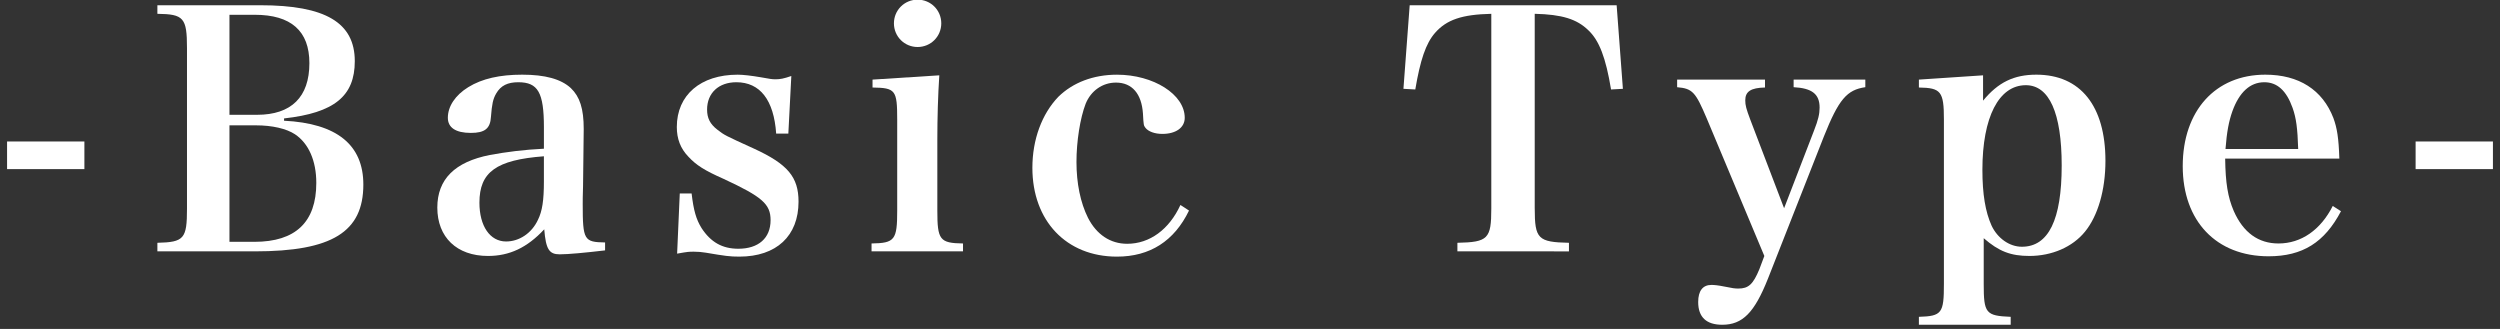
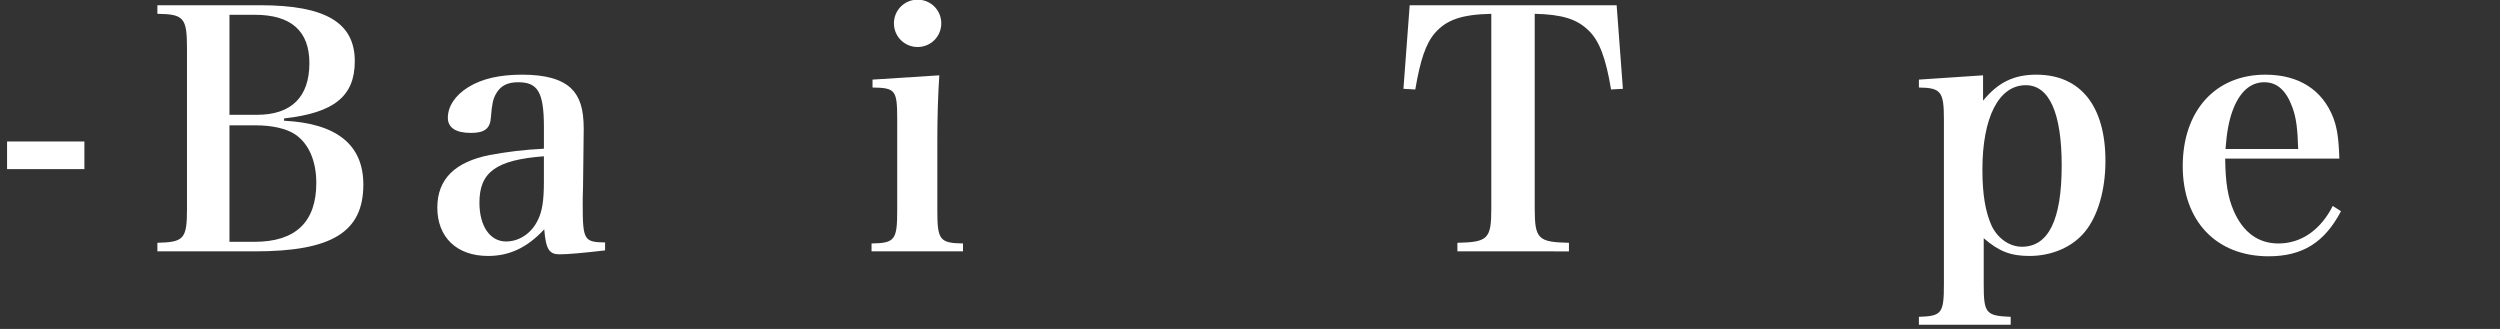
<svg xmlns="http://www.w3.org/2000/svg" version="1.1" id="レイヤー_1" x="0px" y="0px" width="152px" height="20px" viewBox="0 0 152 20" enable-background="new 0 0 152 20" xml:space="preserve">
  <rect x="0" y="0" width="152" height="20" fill="#333333" stroke="none" />
  <g>
    <path fill="#FFFFFF" d="M0.43,8.602h4.701v1.68H0.43V8.602z" />
    <path fill="#FFFFFF" d="M9.569,14.762c1.62-0.039,1.8-0.239,1.8-2.08V2.92c0-1.84-0.2-2.061-1.8-2.08V0.319h6.261   c3.961,0,5.741,1.06,5.741,3.401c0,2.119-1.24,3.141-4.301,3.48v0.14c3.201,0.16,4.821,1.46,4.821,3.881   c0,2.88-1.9,4.062-6.602,4.062H9.569V14.762z M15.63,6.98c2.081,0,3.181-1.08,3.181-3.141c0-1.96-1.12-2.94-3.32-2.94h-1.54V6.98   H15.63z M15.47,14.703c2.501,0,3.761-1.201,3.761-3.582c0-1.34-0.46-2.4-1.3-2.96c-0.521-0.341-1.38-0.54-2.36-0.54h-1.62v7.082   H15.47z" />
    <path fill="#FFFFFF" d="M36.791,15.223c-1.181,0.14-2.24,0.24-2.761,0.24c-0.64,0-0.84-0.301-0.94-1.521   c-1.04,1.12-2.12,1.62-3.42,1.62c-1.901,0-3.081-1.141-3.081-2.94c0-1.721,1.061-2.78,3.2-3.2c0.98-0.181,2.041-0.32,3.281-0.381   V7.74C33.07,5.621,32.71,5,31.51,5c-0.64,0-1.061,0.2-1.34,0.681c-0.2,0.34-0.261,0.66-0.32,1.42c-0.04,0.72-0.38,0.98-1.221,0.98   c-0.92,0-1.4-0.32-1.4-0.921c0-0.699,0.461-1.38,1.24-1.859C29.31,4.78,30.39,4.54,31.75,4.54c1.38,0,2.36,0.261,2.961,0.82   c0.54,0.521,0.779,1.24,0.779,2.48l-0.02,1.741l-0.021,1.74c-0.02,0.56-0.02,0.939-0.02,1.08c0,2.2,0.08,2.32,1.36,2.34V15.223z    M33.07,9.502c-2.9,0.219-3.921,0.959-3.921,2.82c0,1.42,0.64,2.36,1.62,2.36c0.801,0,1.561-0.501,1.94-1.32   c0.26-0.521,0.36-1.181,0.36-2.321V9.502z" />
-     <path fill="#FFFFFF" d="M41.33,11.762h0.72c0.12,1.04,0.28,1.58,0.601,2.101c0.56,0.86,1.26,1.261,2.24,1.261   c1.22,0,1.96-0.641,1.96-1.74c0-0.98-0.52-1.421-2.841-2.501c-1.18-0.521-1.68-0.841-2.16-1.36c-0.479-0.5-0.7-1.08-0.7-1.801   c0-1.94,1.44-3.181,3.701-3.181c0.32,0,0.84,0.06,1.42,0.16c0.561,0.101,0.66,0.12,0.881,0.12c0.279,0,0.5-0.04,0.96-0.2   l-0.181,3.501h-0.74C47.051,6.08,46.211,5,44.771,5c-1.08,0-1.78,0.66-1.78,1.66c0,0.521,0.18,0.881,0.62,1.221   c0.439,0.34,0.439,0.34,2.24,1.16c2.04,0.94,2.7,1.721,2.7,3.221c0,2.08-1.34,3.341-3.601,3.341c-0.58,0-0.86-0.04-2.04-0.24   c-0.24-0.04-0.48-0.06-0.721-0.06c-0.3,0-0.359,0-1.02,0.119L41.33,11.762z" />
    <path fill="#FFFFFF" d="M57.11,4.58c-0.08,1.2-0.12,2.601-0.12,3.881v4.341c0,1.78,0.141,1.98,1.561,2.001v0.48H52.99v-0.48   c1.42-0.021,1.56-0.221,1.56-2.001V7.261c0-1.78-0.1-1.921-1.5-1.94V4.84L57.11,4.58z M55.79-0.021c0.801,0,1.44,0.64,1.44,1.44   c0,0.8-0.64,1.439-1.44,1.439c-0.8,0-1.439-0.64-1.439-1.439C54.351,0.619,54.99-0.021,55.79-0.021z" />
-     <path fill="#FFFFFF" d="M72.292,12.802c-0.9,1.86-2.381,2.801-4.381,2.801c-3.081,0-5.142-2.181-5.142-5.401   c0-1.721,0.58-3.28,1.581-4.32c0.88-0.86,2.12-1.341,3.561-1.341c2.221,0,4.121,1.2,4.121,2.62c0,0.601-0.541,0.98-1.36,0.98   c-0.46,0-0.841-0.14-1.021-0.359c-0.12-0.16-0.12-0.16-0.16-0.881c-0.08-1.199-0.66-1.88-1.641-1.88c-0.82,0-1.52,0.5-1.84,1.28   c-0.34,0.88-0.561,2.301-0.561,3.541c0,1.3,0.24,2.48,0.7,3.4c0.521,1.02,1.36,1.58,2.381,1.58c1.38,0,2.561-0.88,3.24-2.36   L72.292,12.802z" />
    <path fill="#FFFFFF" d="M93.312,12.682c0,1.841,0.199,2.041,2.08,2.08v0.521H88.61v-0.521c1.86-0.039,2.061-0.239,2.061-2.08V0.84   C88.89,0.879,87.95,1.199,87.25,2c-0.561,0.64-0.9,1.66-1.2,3.44L85.329,5.4l0.38-5.081h12.583l0.38,5.081l-0.72,0.04   c-0.32-1.94-0.721-2.98-1.381-3.601c-0.699-0.68-1.6-0.961-3.26-1V12.682z" />
-     <path fill="#FFFFFF" d="M110.292,7.941c0.26-0.66,0.34-1.021,0.34-1.4c0-0.82-0.46-1.181-1.58-1.24V4.84h4.36v0.461   c-1.12,0.16-1.62,0.74-2.521,3l-3.4,8.643c-0.82,2.061-1.54,2.801-2.78,2.801c-0.961,0-1.461-0.461-1.461-1.381   c0-0.68,0.28-1.041,0.801-1.041c0.18,0,0.399,0.021,0.8,0.101c0.48,0.101,0.641,0.12,0.84,0.12c0.62,0,0.9-0.26,1.28-1.18   l0.301-0.801l-3.501-8.361c-0.681-1.601-0.86-1.82-1.801-1.9V4.84h5.342v0.48c-0.86,0.02-1.2,0.24-1.2,0.78   c0,0.3,0.06,0.521,0.3,1.16l2.061,5.401L110.292,7.941z" />
    <path fill="#FFFFFF" d="M120.57,6.121c0.92-1.121,1.88-1.581,3.24-1.581c2.681,0,4.201,1.9,4.201,5.241   c0,1.78-0.46,3.341-1.24,4.301c-0.761,0.94-2.021,1.48-3.381,1.48c-1.141,0-1.86-0.279-2.78-1.08v2.781c0,1.779,0.12,1.939,1.64,2   v0.48h-5.581v-0.48c1.4-0.041,1.521-0.221,1.521-2V7.261c0-1.7-0.18-1.921-1.521-1.94V4.84l3.901-0.26V6.121z M121.09,13.723   c0.36,0.76,1.08,1.279,1.841,1.279c1.62,0,2.42-1.64,2.42-4.94c0-3.2-0.76-4.882-2.18-4.882c-1.641,0-2.641,1.941-2.641,5.142   C120.53,11.802,120.71,12.882,121.09,13.723z" />
    <path fill="#FFFFFF" d="M135.29,9.641c0.02,1.48,0.16,2.342,0.52,3.182c0.58,1.32,1.501,1.98,2.721,1.98   c1.381,0,2.561-0.82,3.301-2.281l0.5,0.32c-1,1.9-2.34,2.74-4.4,2.74c-3.181,0-5.222-2.14-5.222-5.48   c0-3.361,1.98-5.562,5.021-5.562c2.04,0,3.48,0.921,4.141,2.641c0.22,0.601,0.32,1.2,0.36,2.46H135.29z M139.73,9.061   c-0.04-1.26-0.12-1.88-0.34-2.5C139.011,5.5,138.45,5,137.67,5c-0.859,0-1.52,0.601-1.94,1.761c-0.22,0.62-0.34,1.261-0.42,2.3   H139.73z" />
-     <path fill="#FFFFFF" d="M146.869,8.602h4.701v1.68h-4.701V8.602z" />
  </g>
</svg>